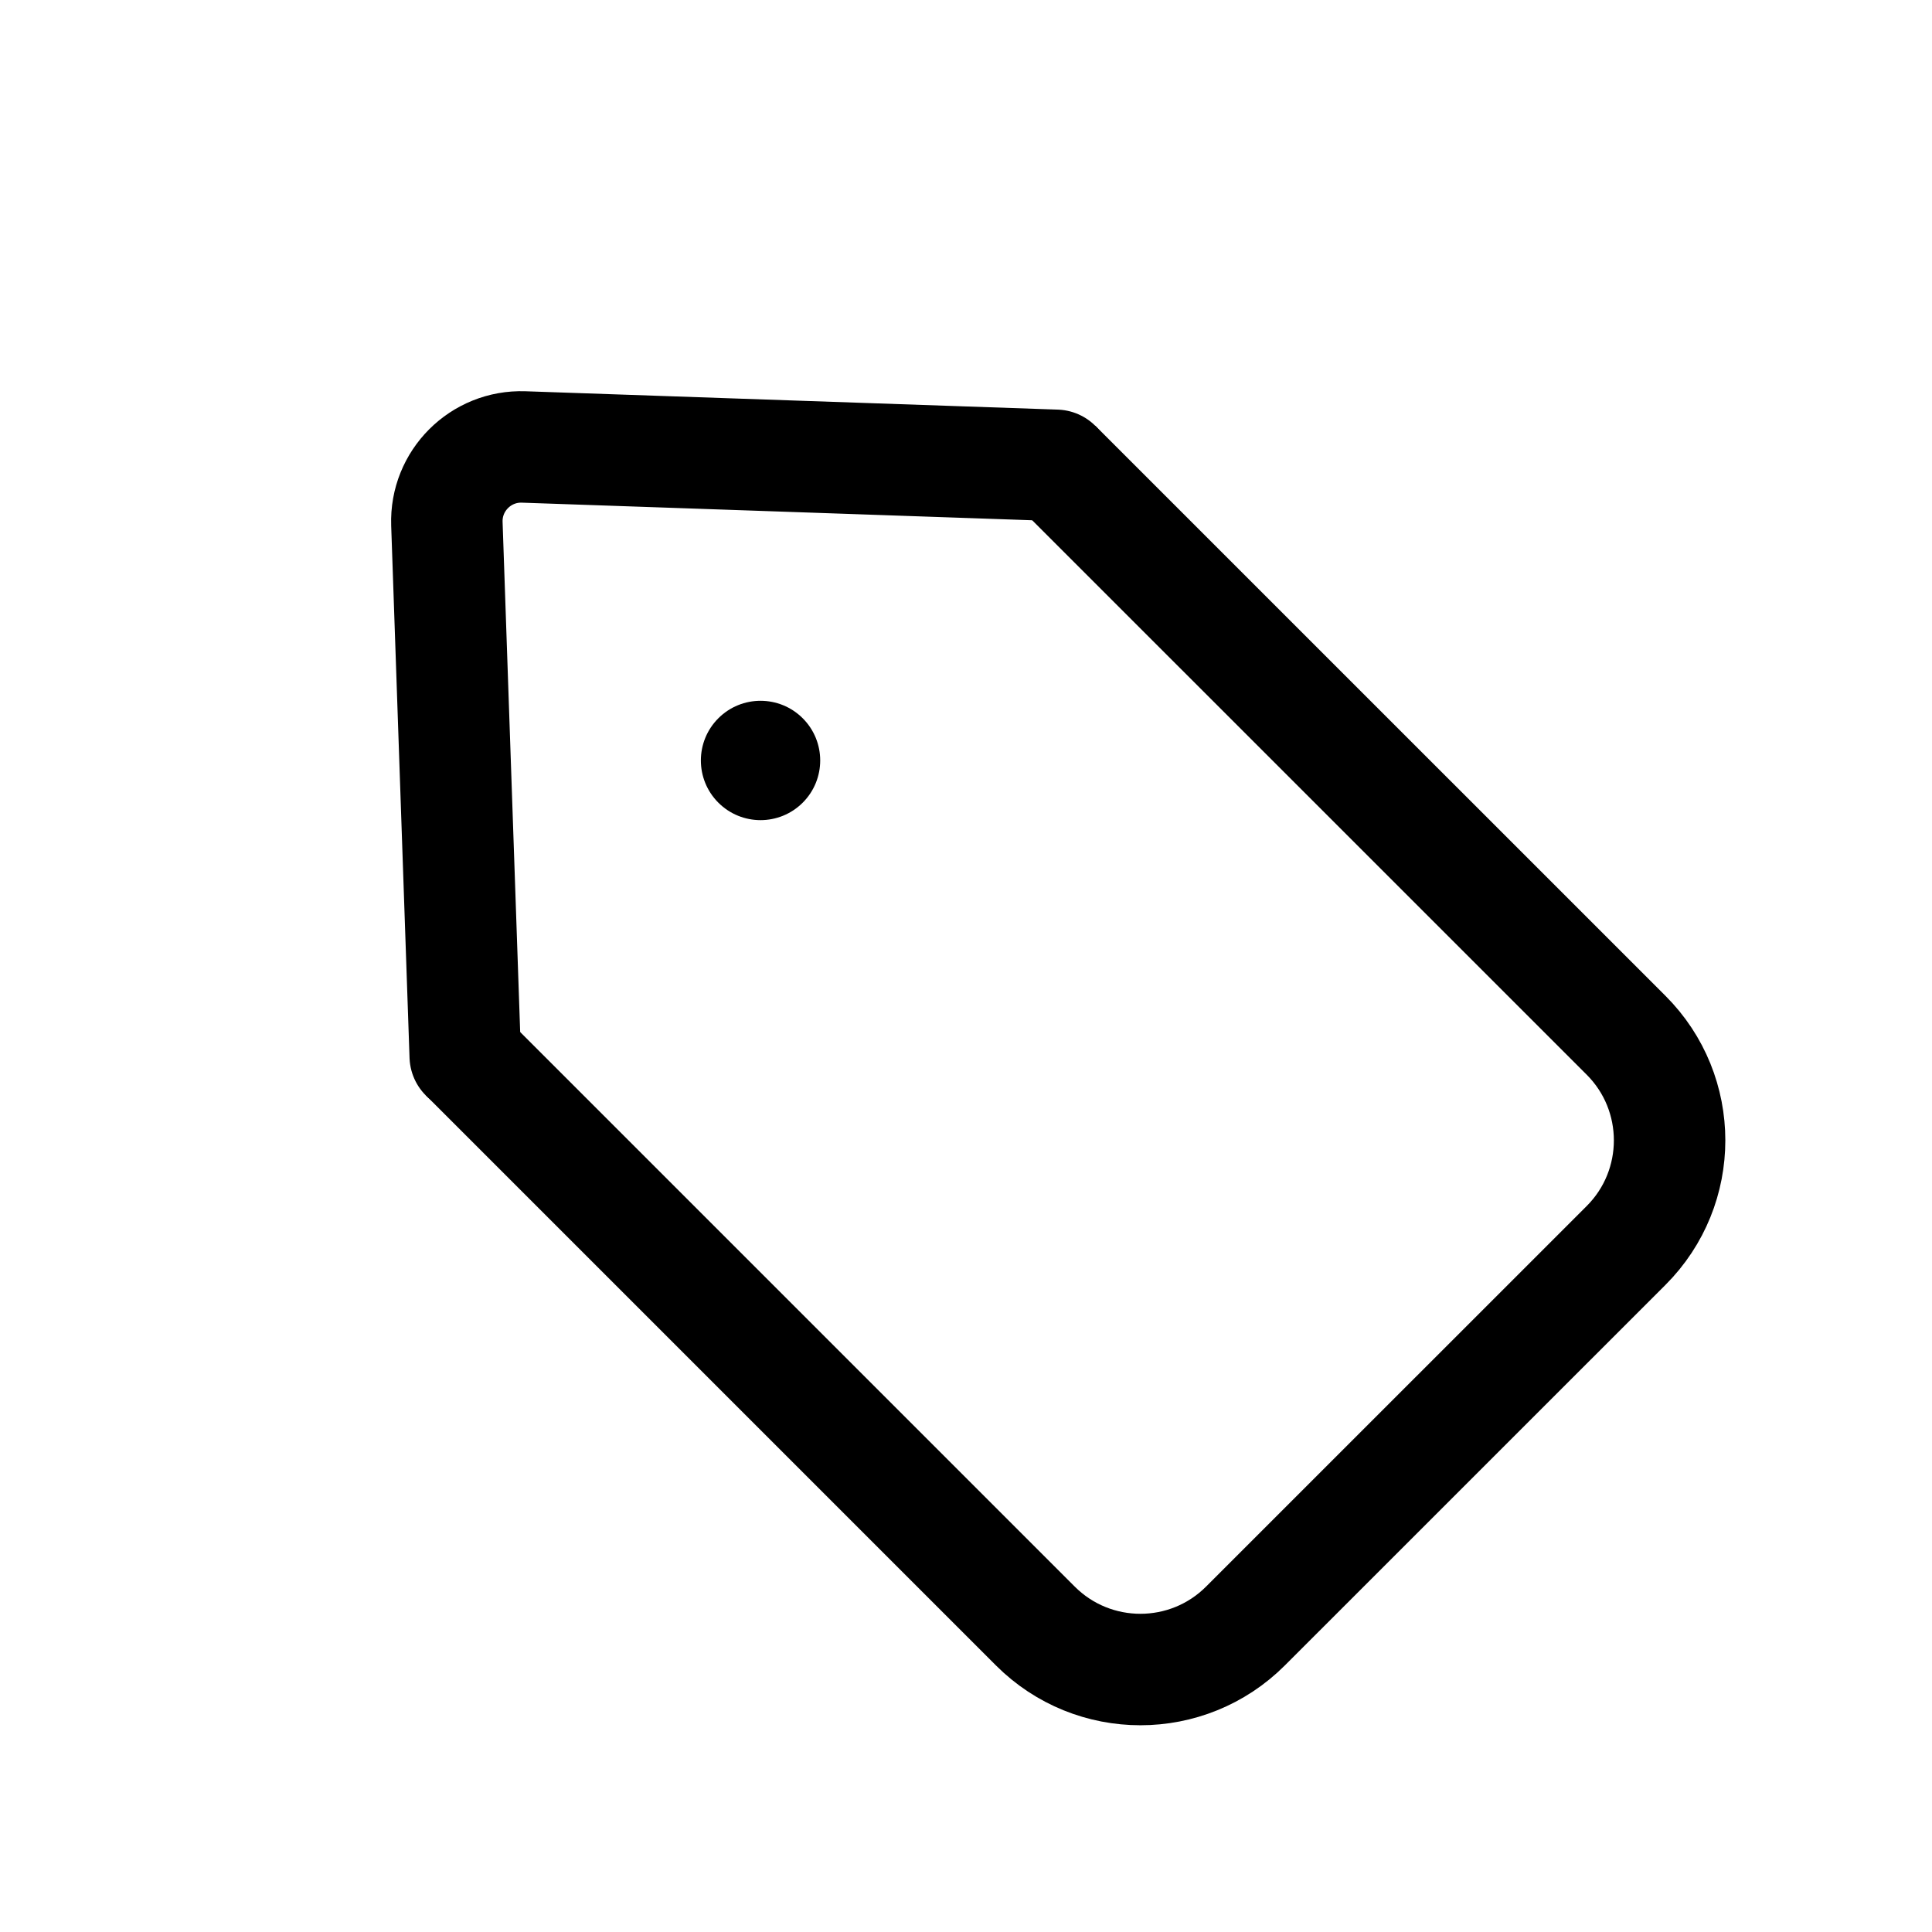
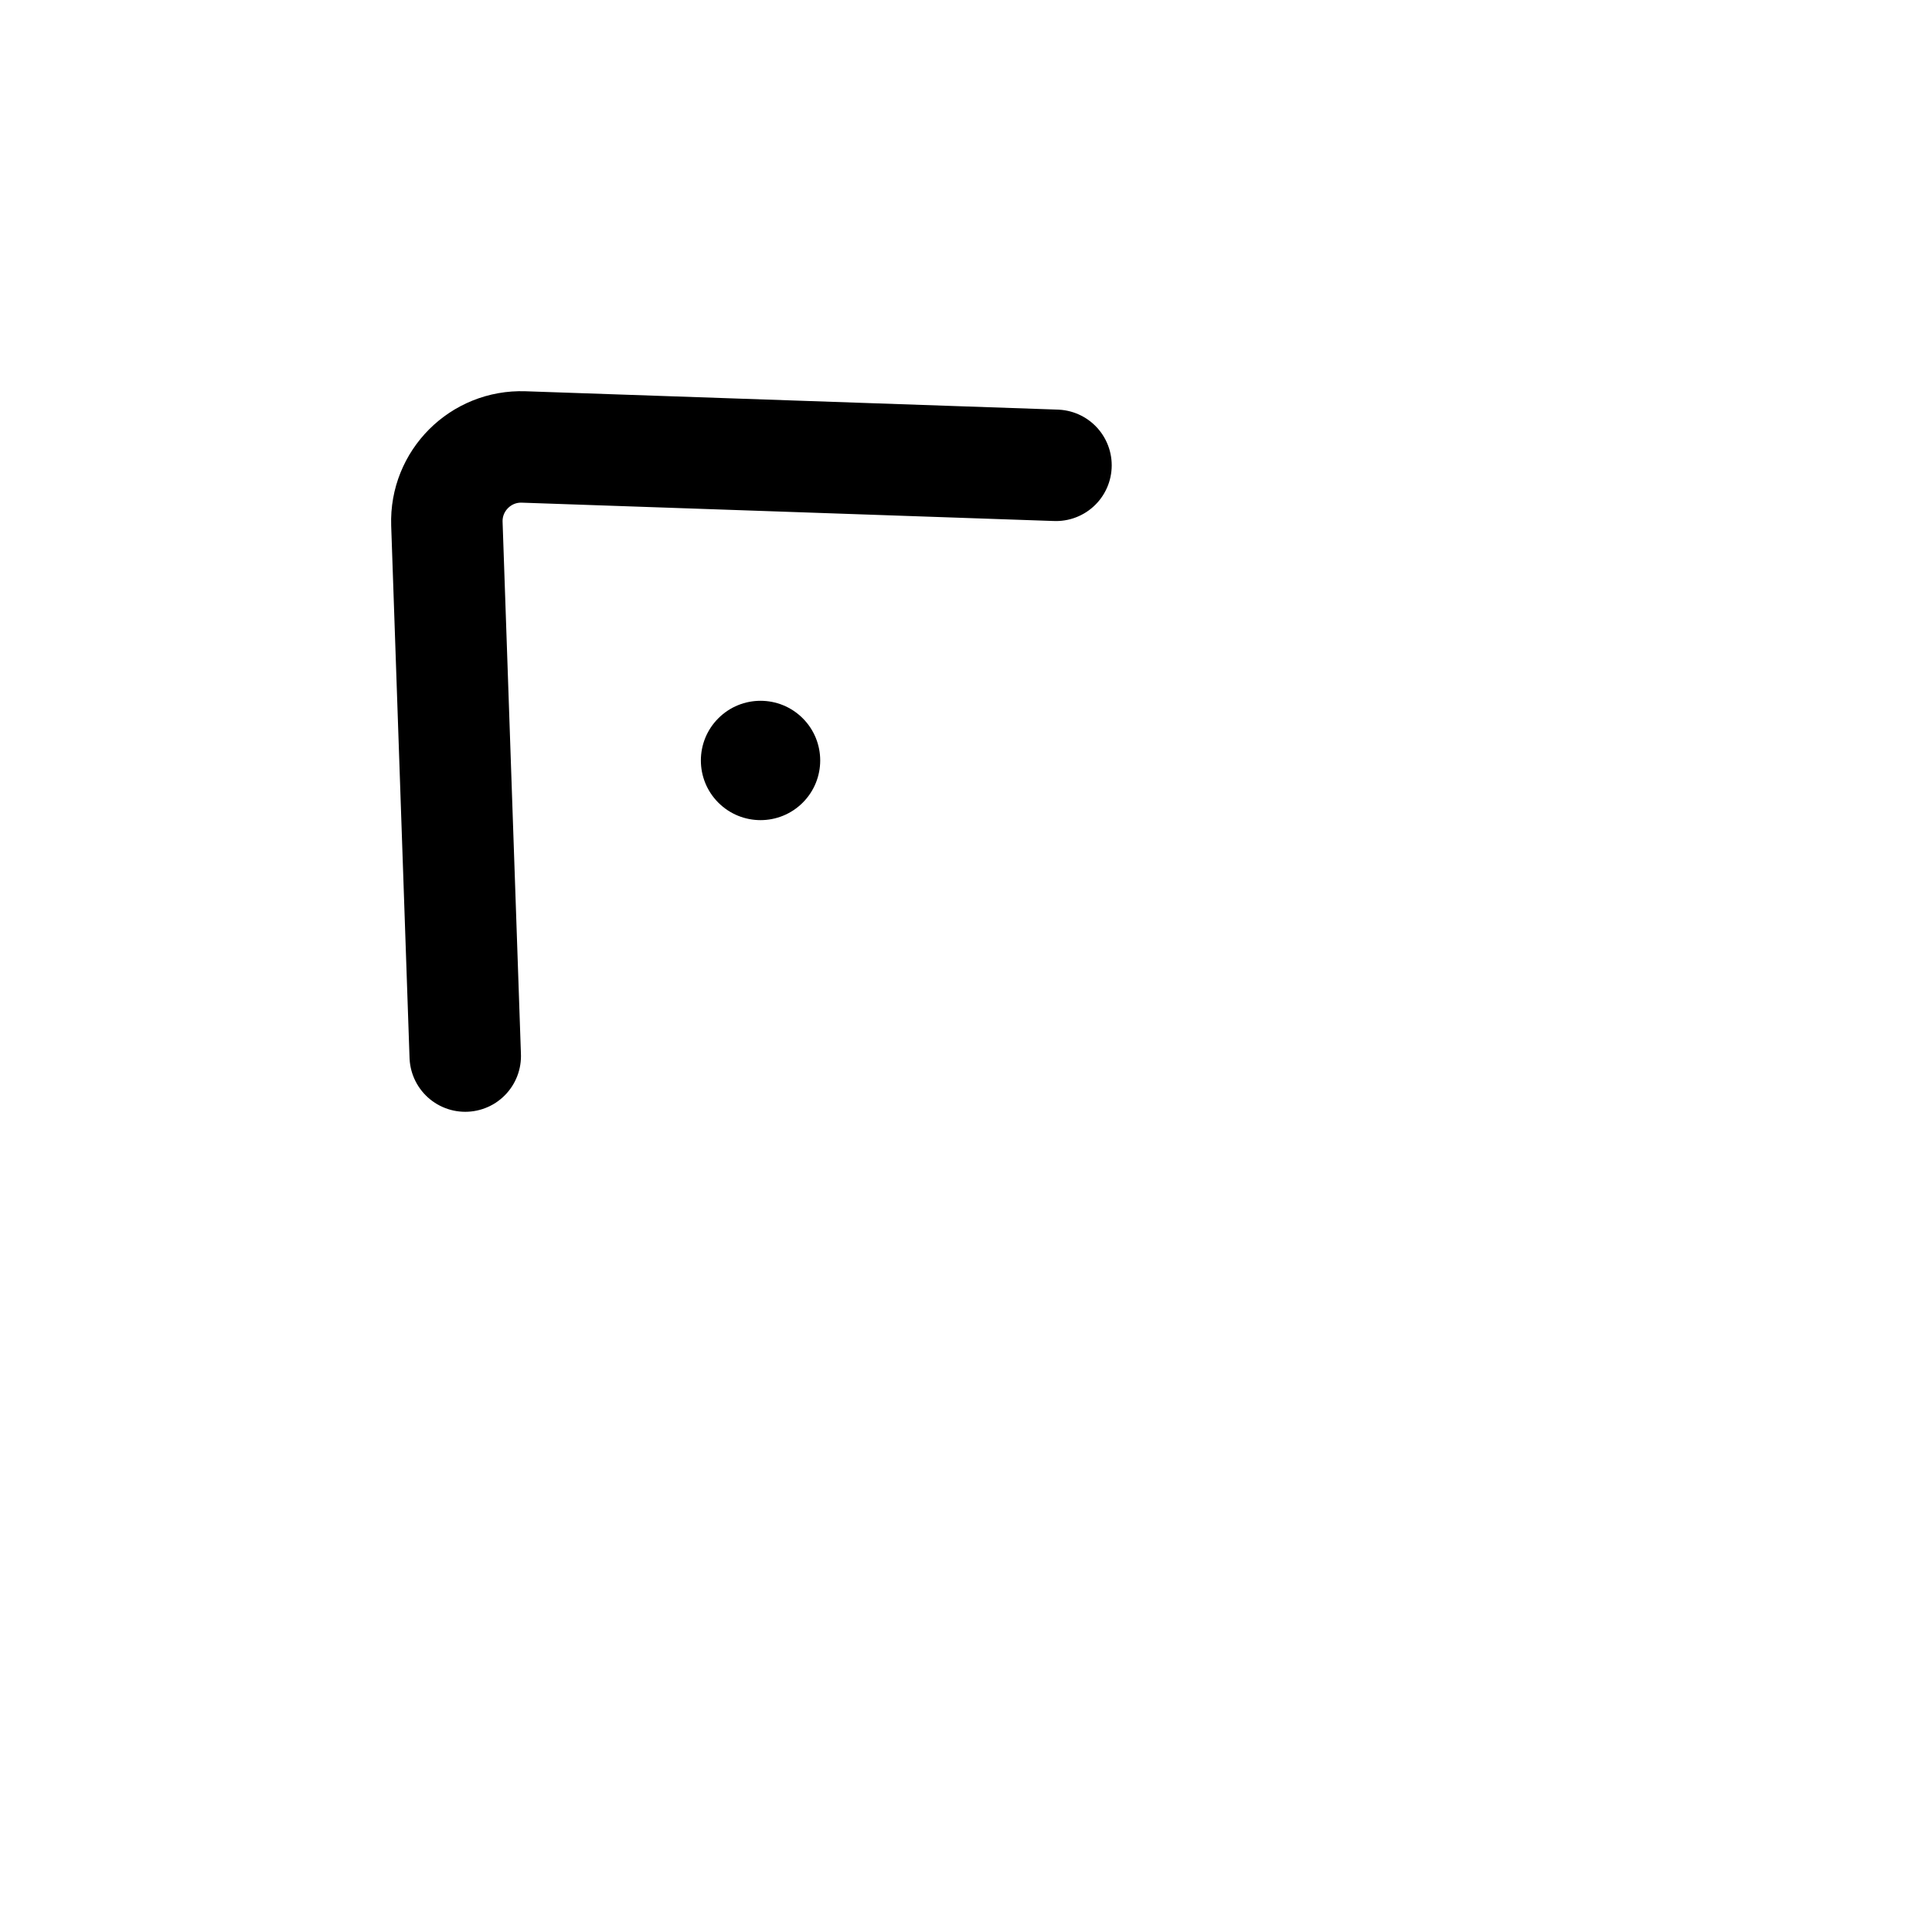
<svg xmlns="http://www.w3.org/2000/svg" width="26" height="26" viewBox="0 0 26 26" fill="none">
-   <path d="M6.262 14.211L13.933 21.882C14.714 22.663 15.98 22.663 16.761 21.882L21.883 16.761C22.664 15.98 22.664 14.713 21.883 13.932L14.211 6.261" stroke="black" stroke-width="1.5" />
  <path d="M6.261 14.212L6.014 7.049C5.994 6.47 6.469 5.995 7.048 6.015L14.211 6.262" stroke="black" stroke-width="1.5" stroke-linecap="round" />
  <circle cx="10.235" cy="10.234" r="0.803" transform="rotate(-45 10.235 10.234)" fill="black" />
</svg>